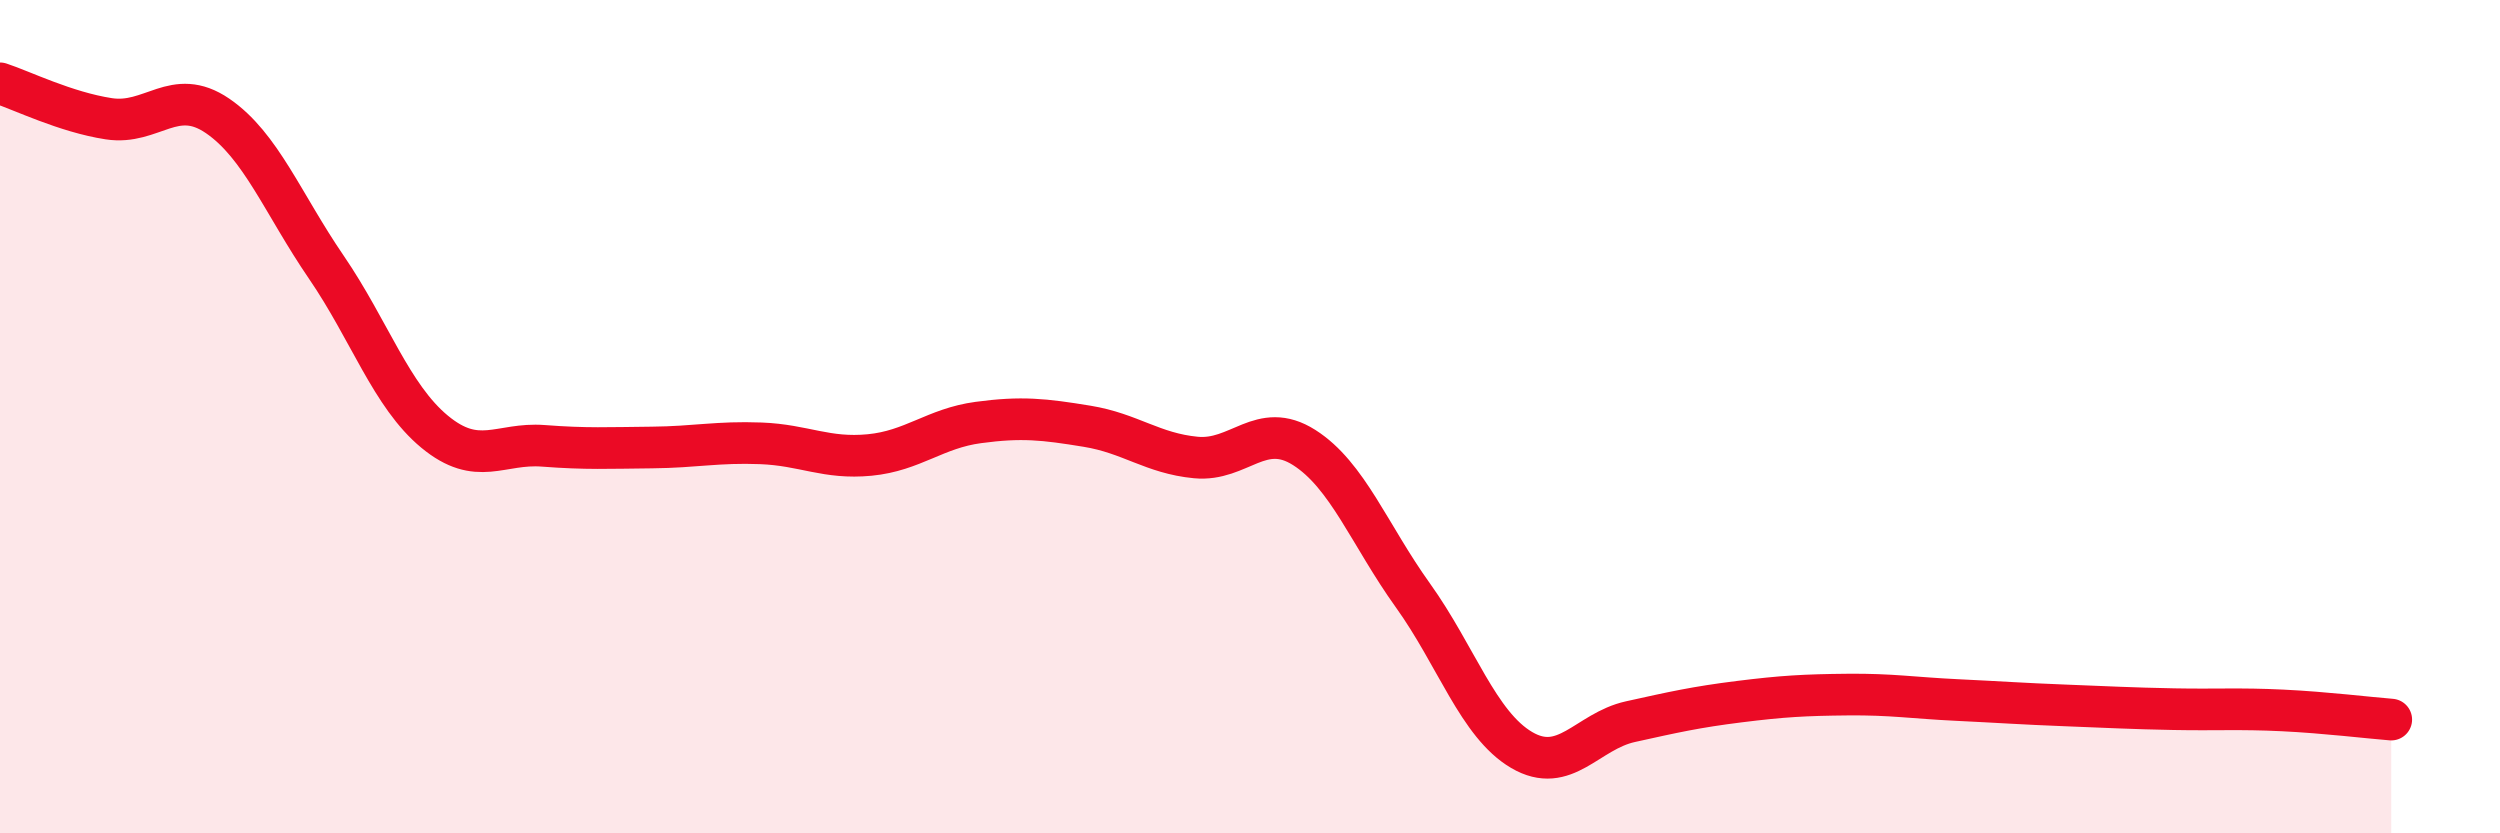
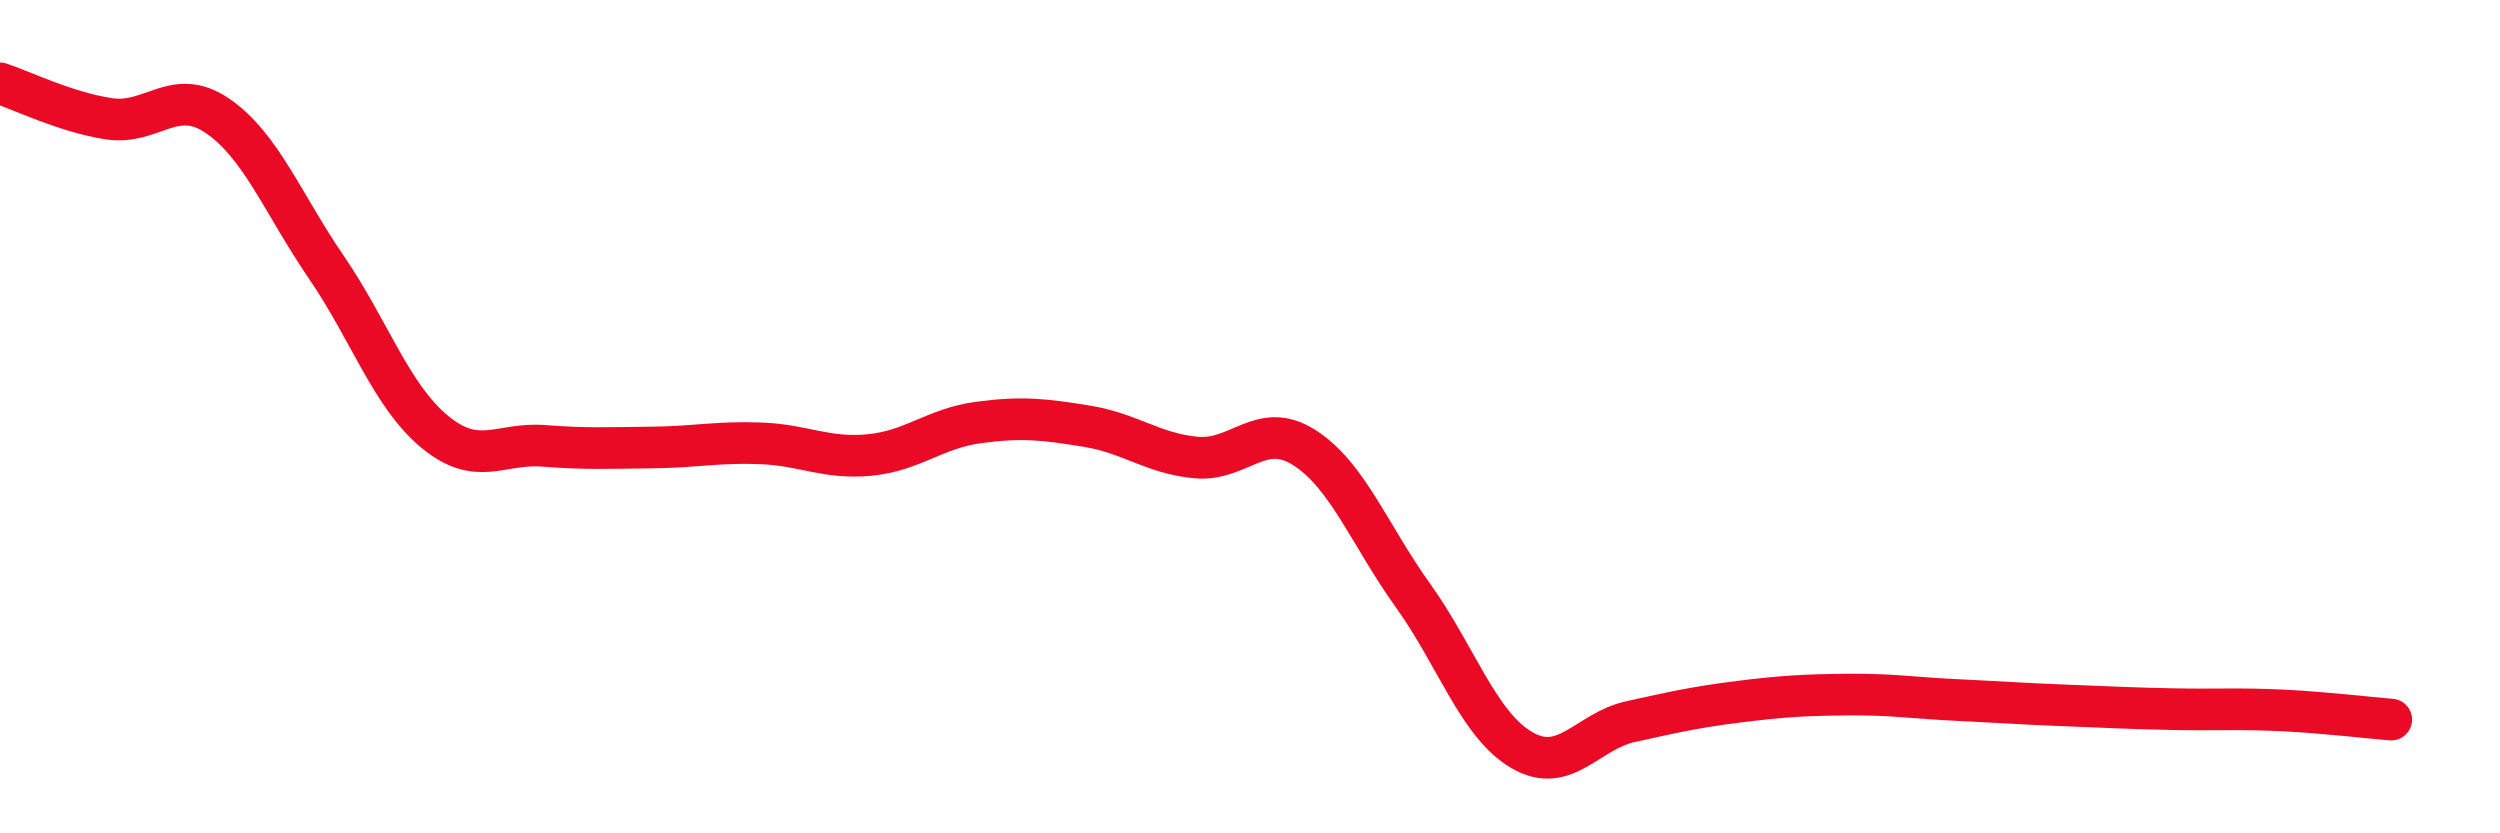
<svg xmlns="http://www.w3.org/2000/svg" width="60" height="20" viewBox="0 0 60 20">
-   <path d="M 0,2 C 0.52,2.17 1.57,2.69 2.61,2.85 C 3.65,3.01 4.18,2.07 5.22,2.78 C 6.26,3.49 6.79,4.89 7.83,6.41 C 8.87,7.93 9.39,9.5 10.43,10.36 C 11.47,11.22 12,10.62 13.04,10.7 C 14.08,10.78 14.61,10.75 15.65,10.74 C 16.69,10.73 17.22,10.6 18.26,10.64 C 19.3,10.68 19.83,11.02 20.87,10.92 C 21.91,10.82 22.44,10.28 23.48,10.14 C 24.52,10 25.05,10.06 26.09,10.23 C 27.13,10.4 27.66,10.88 28.7,10.98 C 29.74,11.08 30.26,10.08 31.3,10.74 C 32.34,11.4 32.87,12.84 33.91,14.29 C 34.95,15.74 35.48,17.39 36.52,18 C 37.56,18.61 38.09,17.55 39.13,17.32 C 40.17,17.09 40.7,16.97 41.74,16.84 C 42.78,16.71 43.31,16.68 44.35,16.67 C 45.39,16.66 45.92,16.75 46.96,16.8 C 48,16.85 48.53,16.89 49.57,16.93 C 50.61,16.97 51.13,17 52.17,17.02 C 53.21,17.04 53.74,17 54.78,17.05 C 55.82,17.1 56.87,17.23 57.39,17.27L57.39 20L0 20Z" fill="#EB0A25" opacity="0.1" stroke-linecap="round" stroke-linejoin="round" />
  <path d="M 0,2 C 0.52,2.17 1.57,2.69 2.61,2.85 C 3.65,3.01 4.18,2.07 5.22,2.78 C 6.26,3.49 6.79,4.89 7.83,6.41 C 8.87,7.93 9.39,9.5 10.43,10.36 C 11.47,11.22 12,10.62 13.04,10.7 C 14.08,10.78 14.61,10.75 15.65,10.74 C 16.69,10.73 17.22,10.6 18.26,10.64 C 19.3,10.68 19.83,11.02 20.87,10.92 C 21.91,10.82 22.44,10.28 23.48,10.14 C 24.52,10 25.05,10.06 26.09,10.23 C 27.13,10.4 27.66,10.88 28.7,10.98 C 29.74,11.08 30.26,10.08 31.3,10.74 C 32.34,11.4 32.87,12.84 33.91,14.29 C 34.95,15.74 35.48,17.39 36.52,18 C 37.56,18.61 38.09,17.55 39.13,17.32 C 40.17,17.09 40.7,16.97 41.74,16.84 C 42.78,16.71 43.31,16.68 44.35,16.67 C 45.39,16.66 45.92,16.75 46.96,16.8 C 48,16.85 48.53,16.89 49.57,16.93 C 50.61,16.97 51.13,17 52.17,17.02 C 53.21,17.04 53.74,17 54.78,17.05 C 55.82,17.1 56.87,17.23 57.39,17.27" stroke="#EB0A25" stroke-width="1" fill="none" stroke-linecap="round" stroke-linejoin="round" />
</svg>